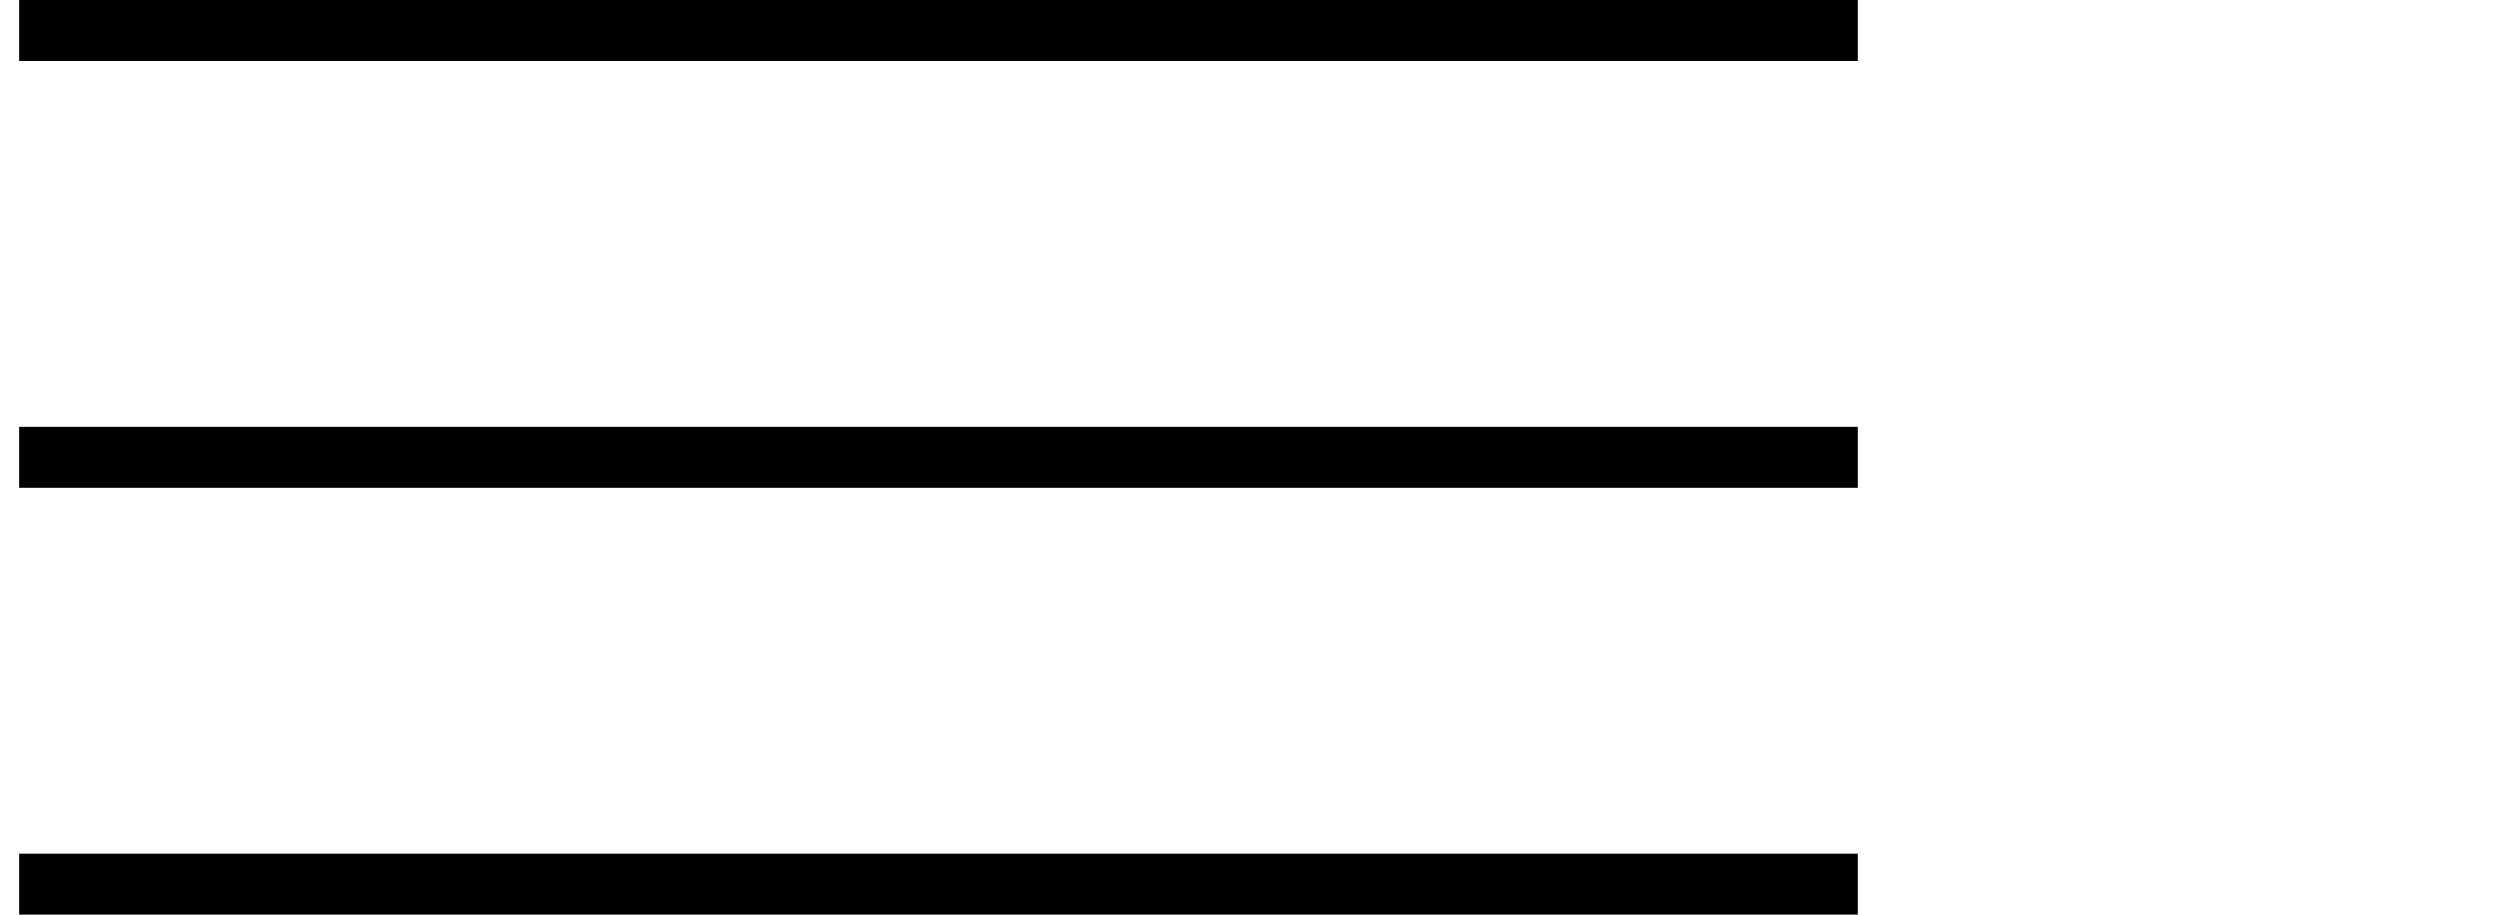
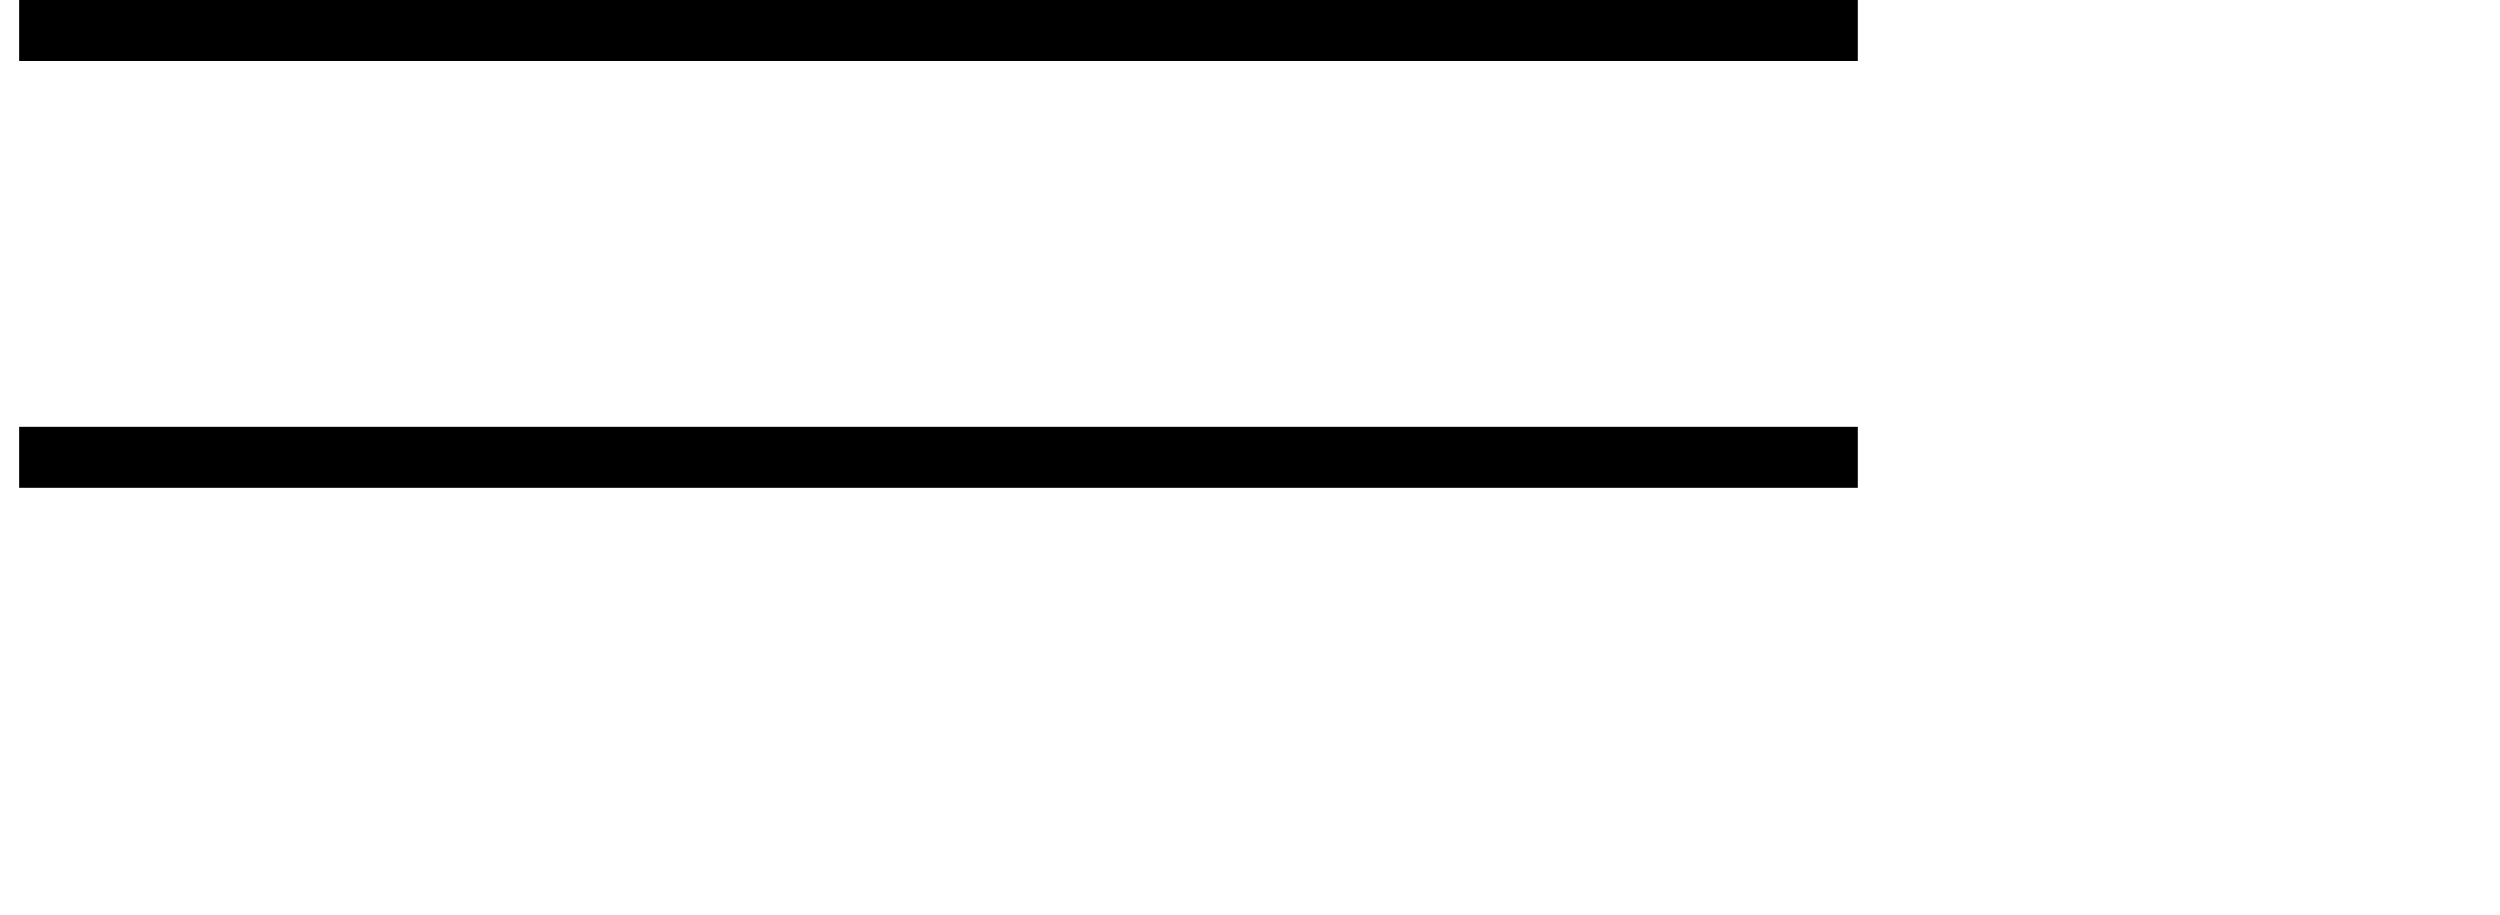
<svg xmlns="http://www.w3.org/2000/svg" width="41" height="15" viewBox="0 0 41 15" fill="none">
  <line x1="0.314" y1="0.5" x2="30.468" y2="0.5" stroke="black" />
  <line x1="0.314" y1="7.5" x2="30.468" y2="7.5" stroke="black" />
-   <line x1="0.314" y1="14.5" x2="30.468" y2="14.5" stroke="black" />
</svg>